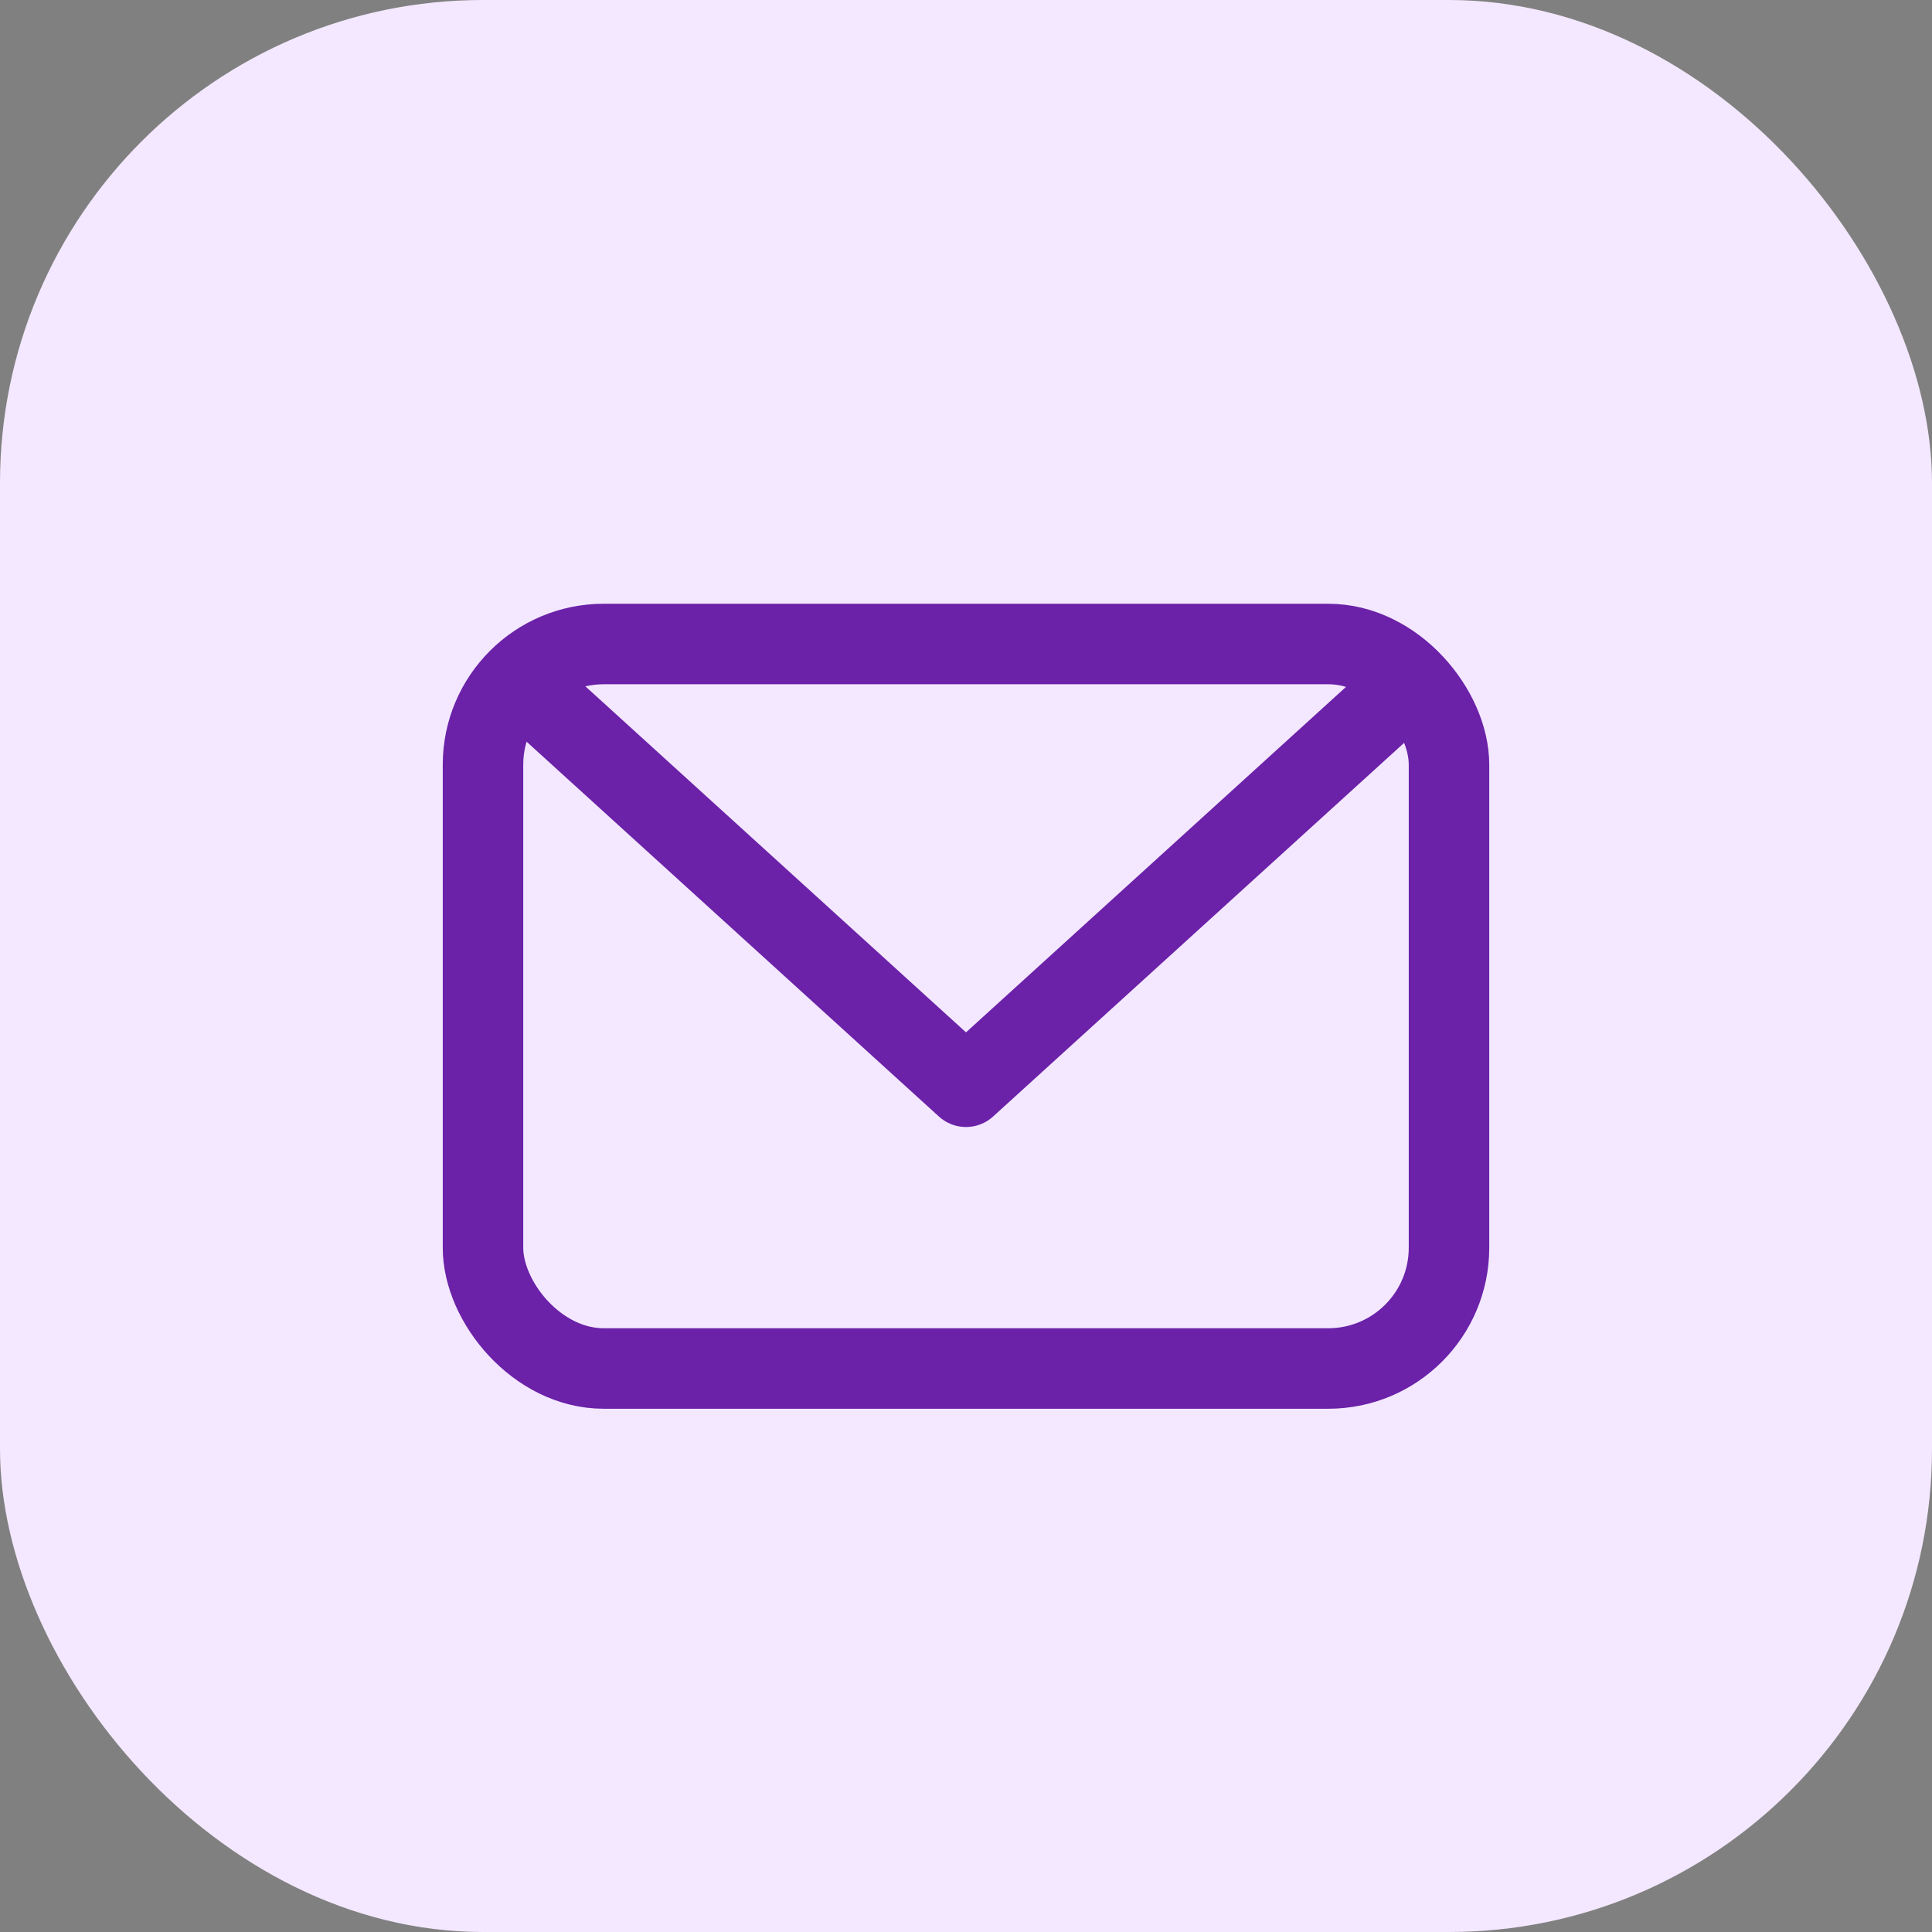
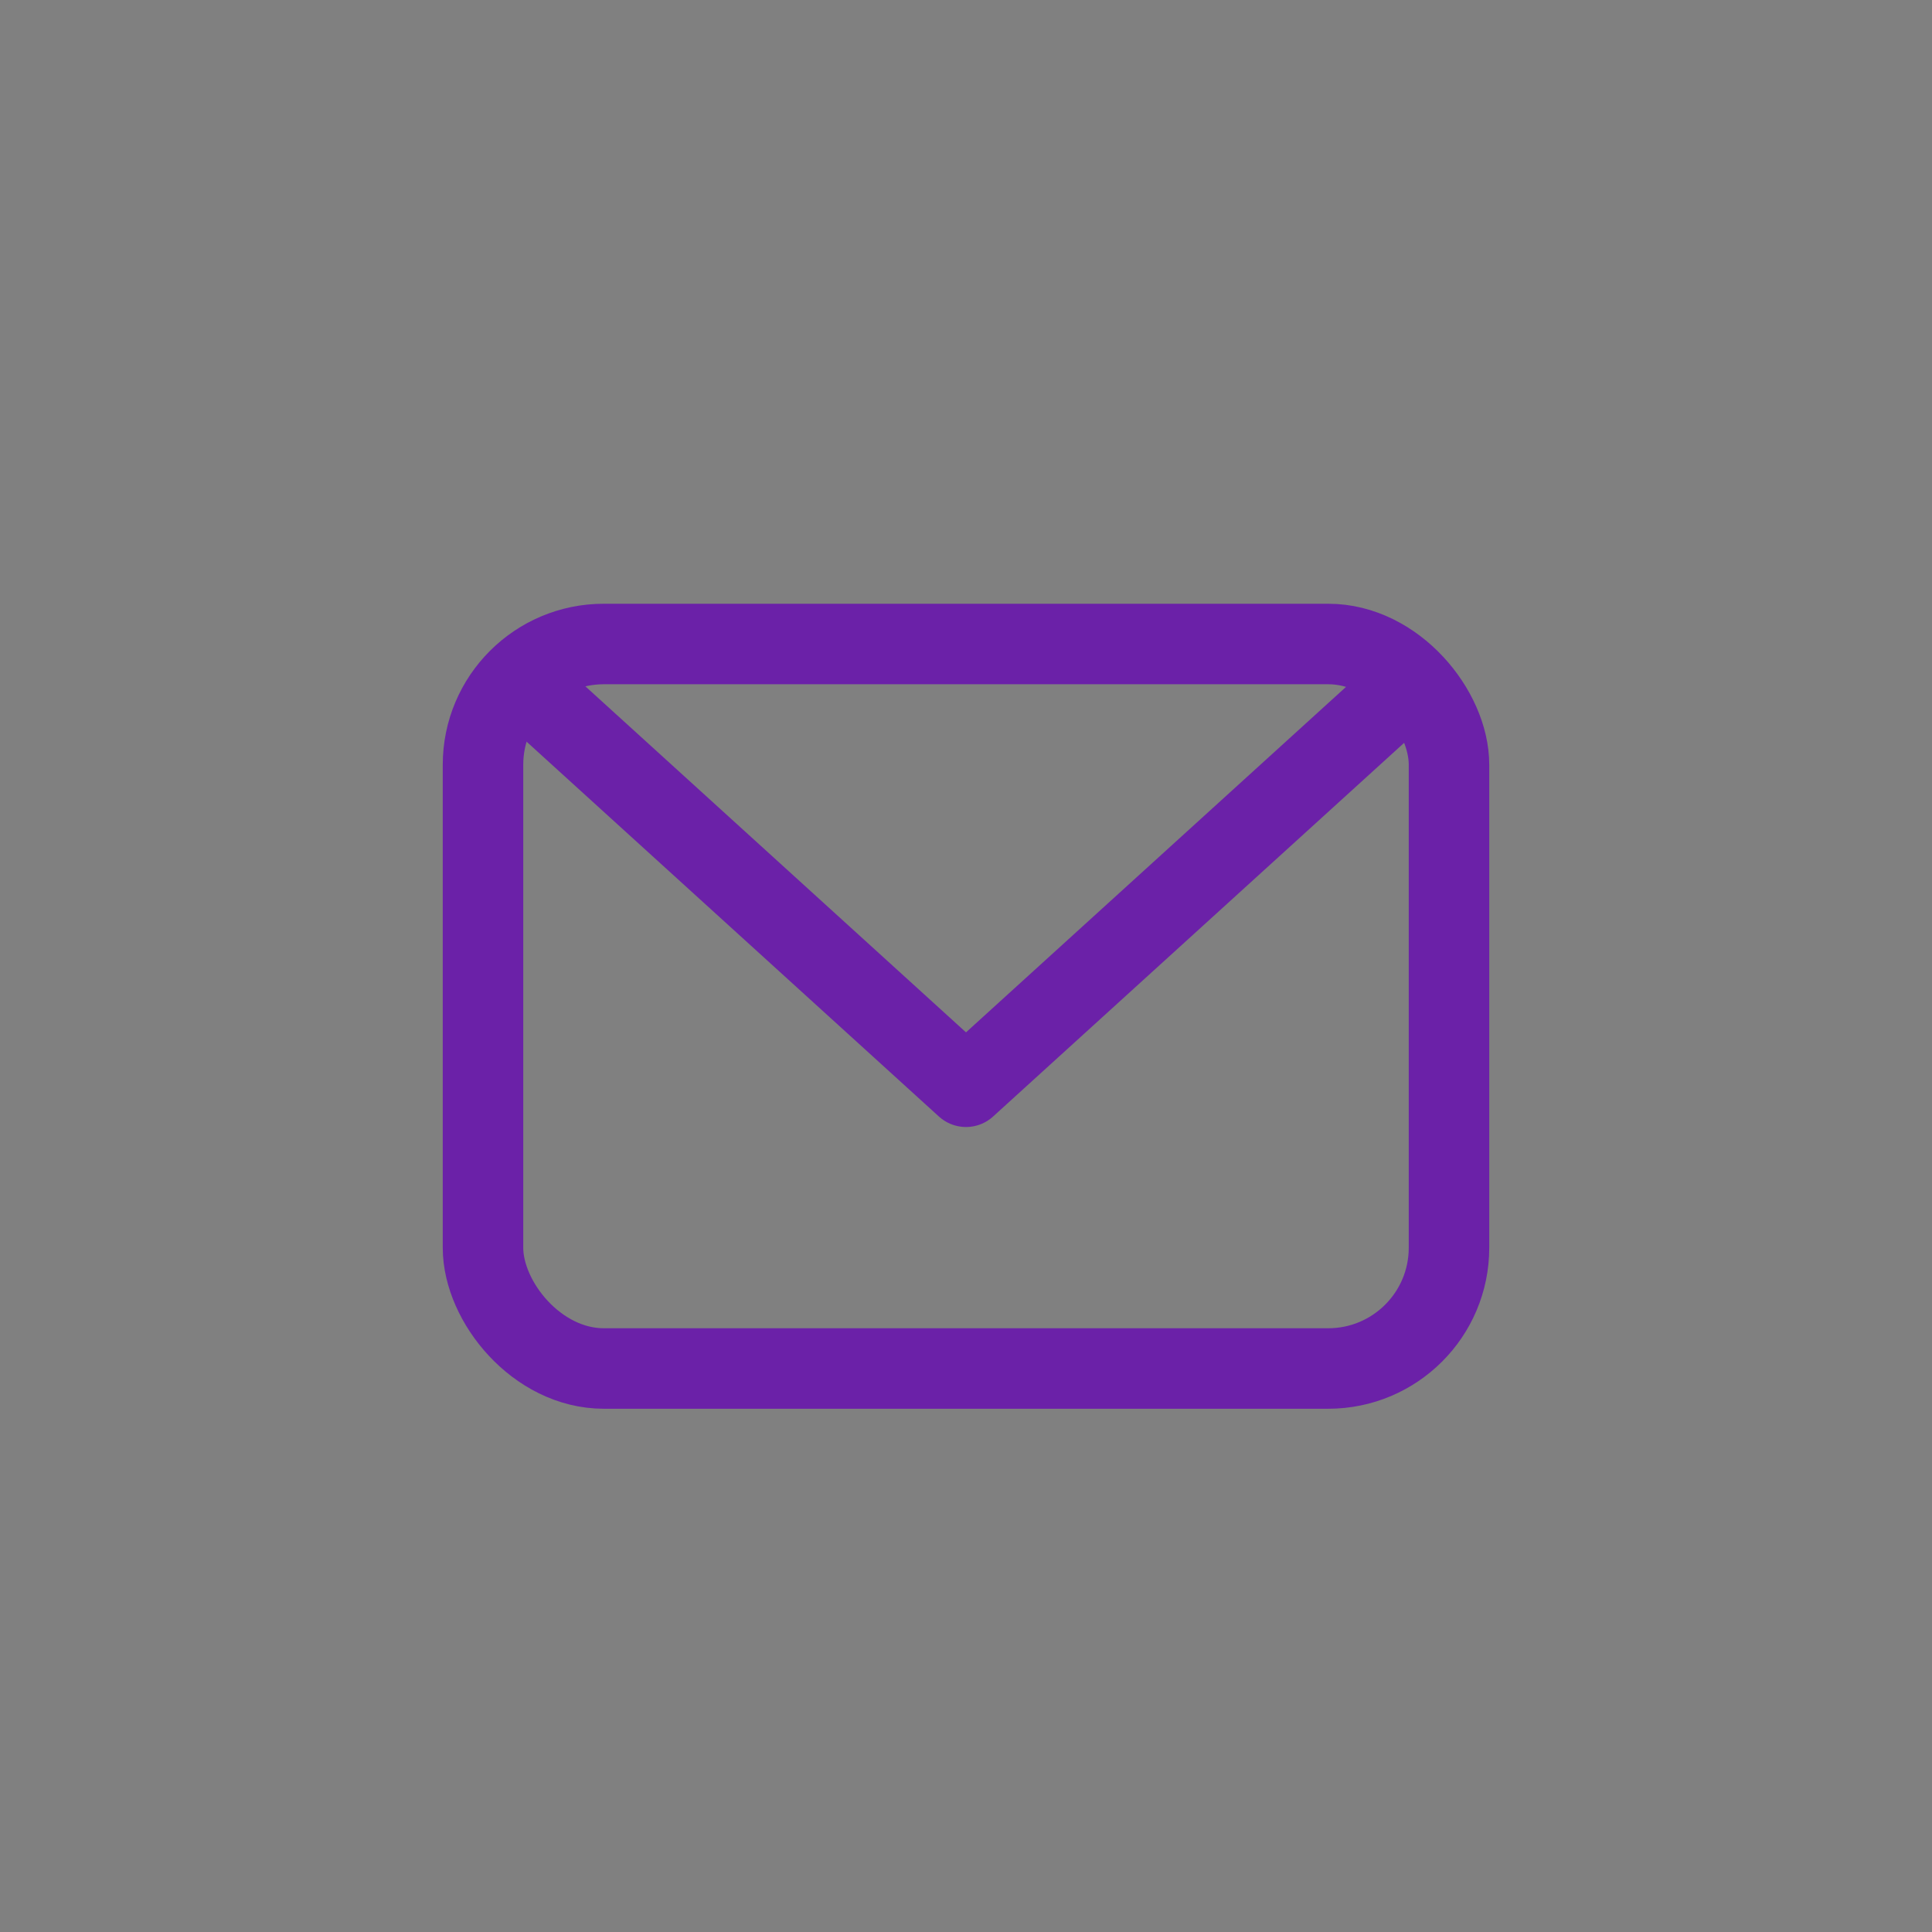
<svg xmlns="http://www.w3.org/2000/svg" width="48" height="48" viewBox="0 0 48 48" fill="none">
  <rect x="0" y="0" width="48" height="48" fill="#808080" stroke="none" />
-   <rect width="48" height="48" rx="12" fill="#F3E8FF" />
  <rect x="12" y="16" width="24" height="18" rx="3" stroke="#6B21A8" stroke-width="2" />
  <path d="M13 17l11 10 11-10" stroke="#6B21A8" stroke-width="2" stroke-linecap="round" stroke-linejoin="round" />
</svg>